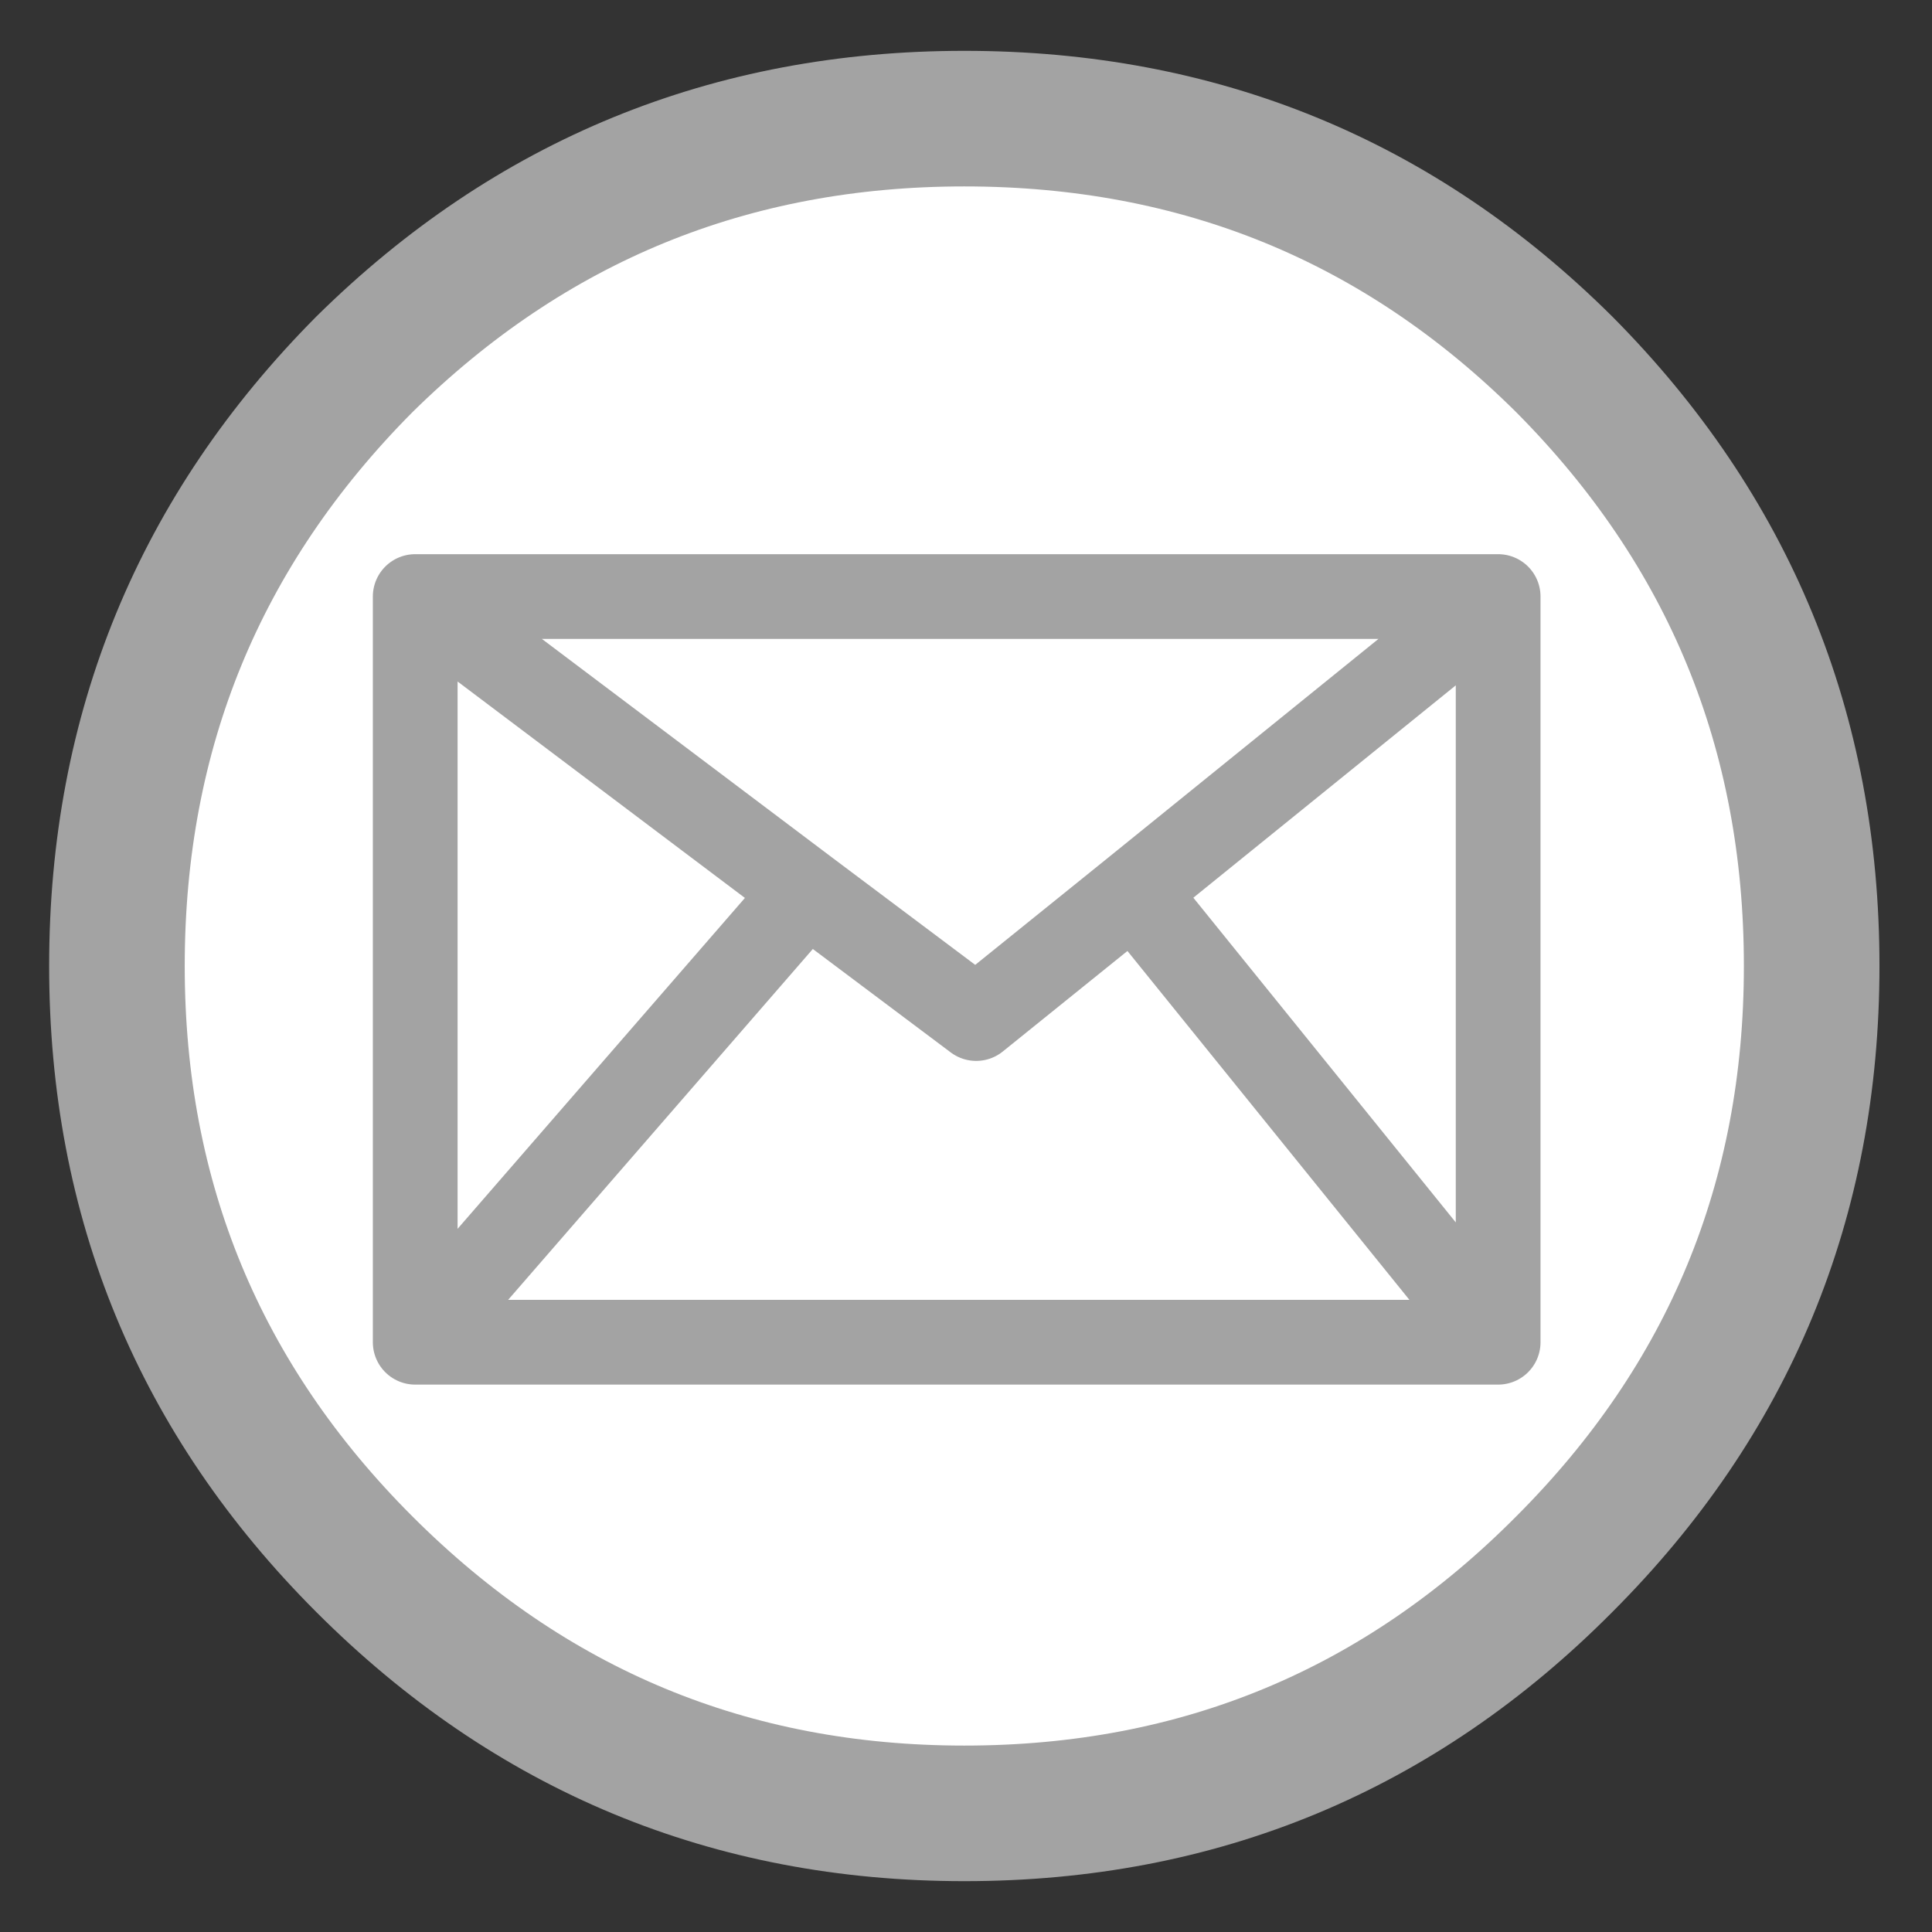
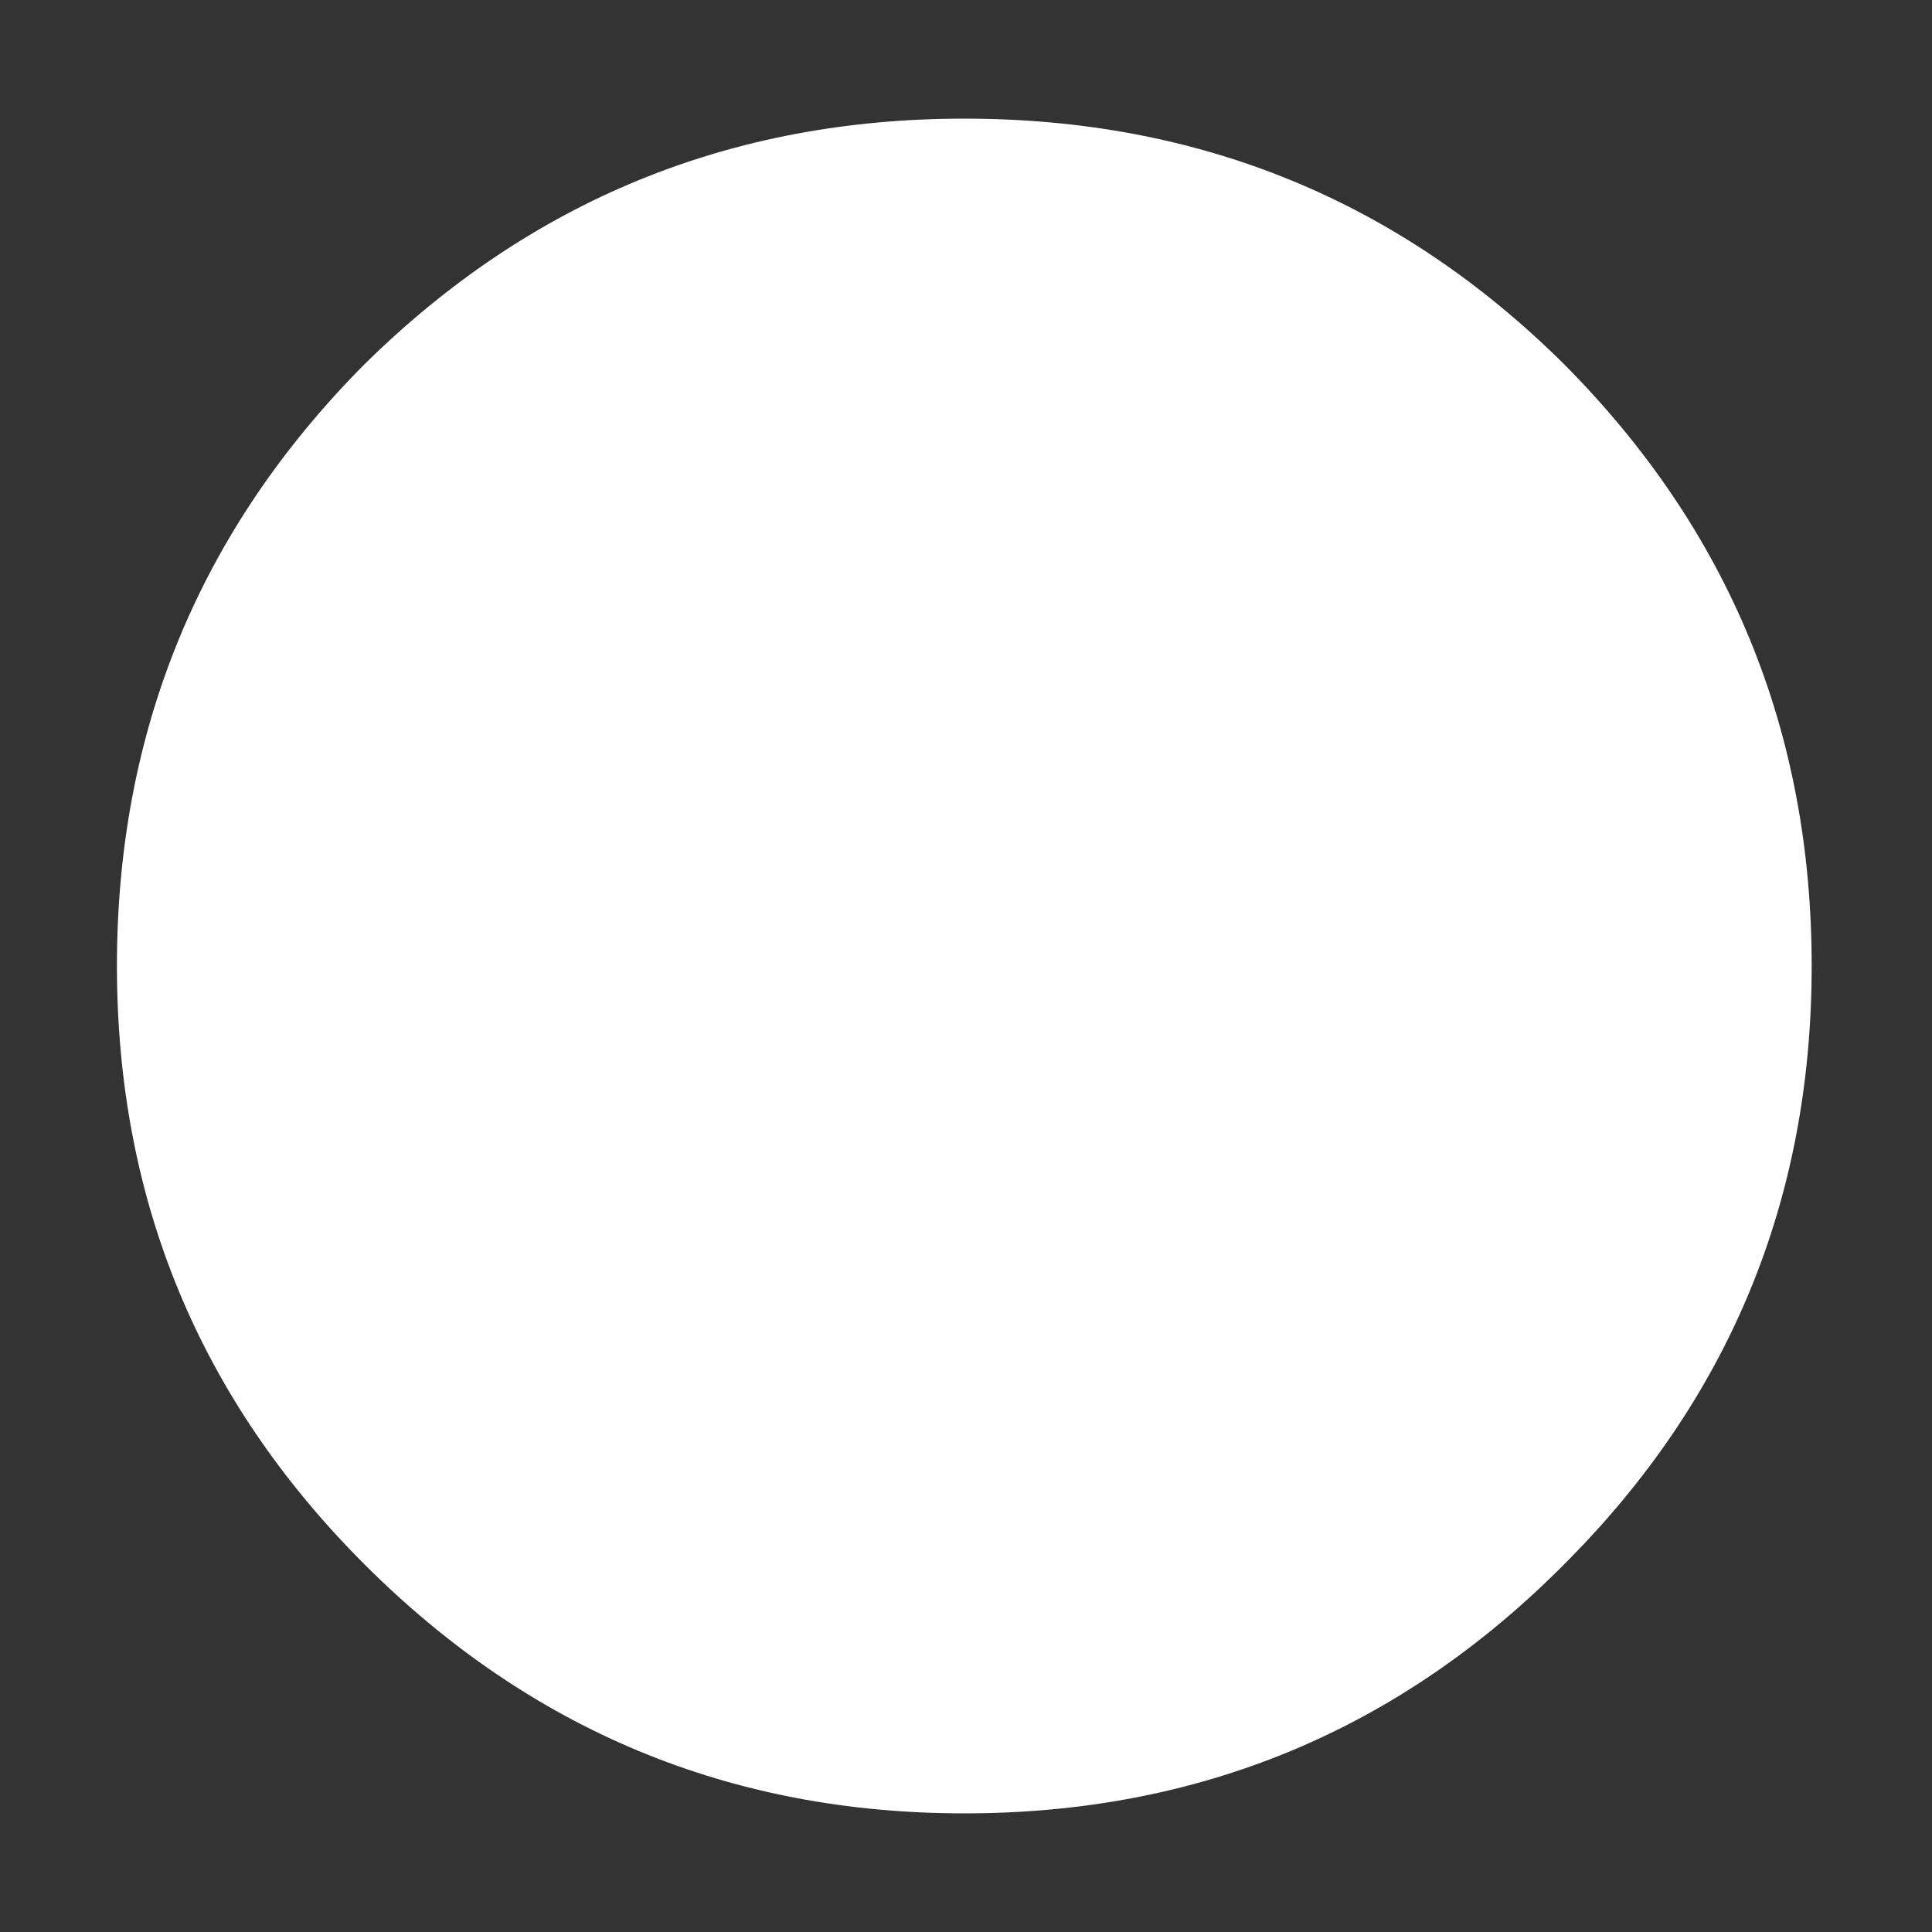
<svg xmlns="http://www.w3.org/2000/svg" xmlns:xlink="http://www.w3.org/1999/xlink" version="1.1" preserveAspectRatio="none" x="0px" y="0px" width="57px" height="57px" viewBox="0 0 57 57">
  <rect x="0" y="0" width="57" height="57" fill="#333333" stroke="none" />
  <defs>
    <g id="Layer0_0_FILL">
      <path fill="#FFFFFF" stroke="none" d=" M 46.15 46.15 Q 53.45 38.85 53.45 28.5 53.45 18.1 46.15 10.75 38.85 3.5 28.45 3.5 18.1 3.5 10.75 10.75 3.45 18.1 3.45 28.5 3.45 38.85 10.75 46.15 18.1 53.5 28.45 53.5 38.85 53.5 46.15 46.15 M 44.2 17.6 L 44.2 39.6 12.25 39.6 12.25 17.6 44.2 17.6 M 23.8 26.3 L 12.25 39.6 44.2 39.6 33.45 26.3 28.8 30.05 23.8 26.3 M 23.8 26.3 L 12.25 17.6 12.25 39.6 23.8 26.3 M 12.25 17.6 L 23.8 26.3 28.8 30.05 33.45 26.3 44.2 17.6 12.25 17.6 M 44.2 39.6 L 44.2 17.6 33.45 26.3 44.2 39.6 Z" />
    </g>
-     <path id="Layer0_0_1_STROKES" stroke="#A3A3A3" stroke-width="4" stroke-linejoin="round" stroke-linecap="round" fill="none" d=" M 53.45 28.5 Q 53.45 38.85 46.15 46.15 38.85 53.5 28.45 53.5 18.1 53.5 10.75 46.15 3.45 38.85 3.45 28.5 3.45 18.1 10.75 10.75 18.1 3.5 28.45 3.5 38.85 3.5 46.15 10.75 53.45 18.1 53.45 28.5 Z" />
-     <path id="Layer0_0_2_STROKES" stroke="#A3A3A3" stroke-width="2.5" stroke-linejoin="round" stroke-linecap="round" fill="none" d=" M 44.2 17.6 L 44.2 39.6 12.25 39.6 12.25 17.6 44.2 17.6 33.45 26.3 44.2 39.6 M 12.25 17.6 L 23.8 26.3 28.8 30.05 33.45 26.3 M 23.8 26.3 L 12.25 39.6" />
  </defs>
  <g transform="matrix( 1, 0, 0, 1, 0,0) ">
    <use xlink:href="#Layer0_0_FILL" />
    <use xlink:href="#Layer0_0_1_STROKES" />
    <use xlink:href="#Layer0_0_2_STROKES" />
  </g>
</svg>